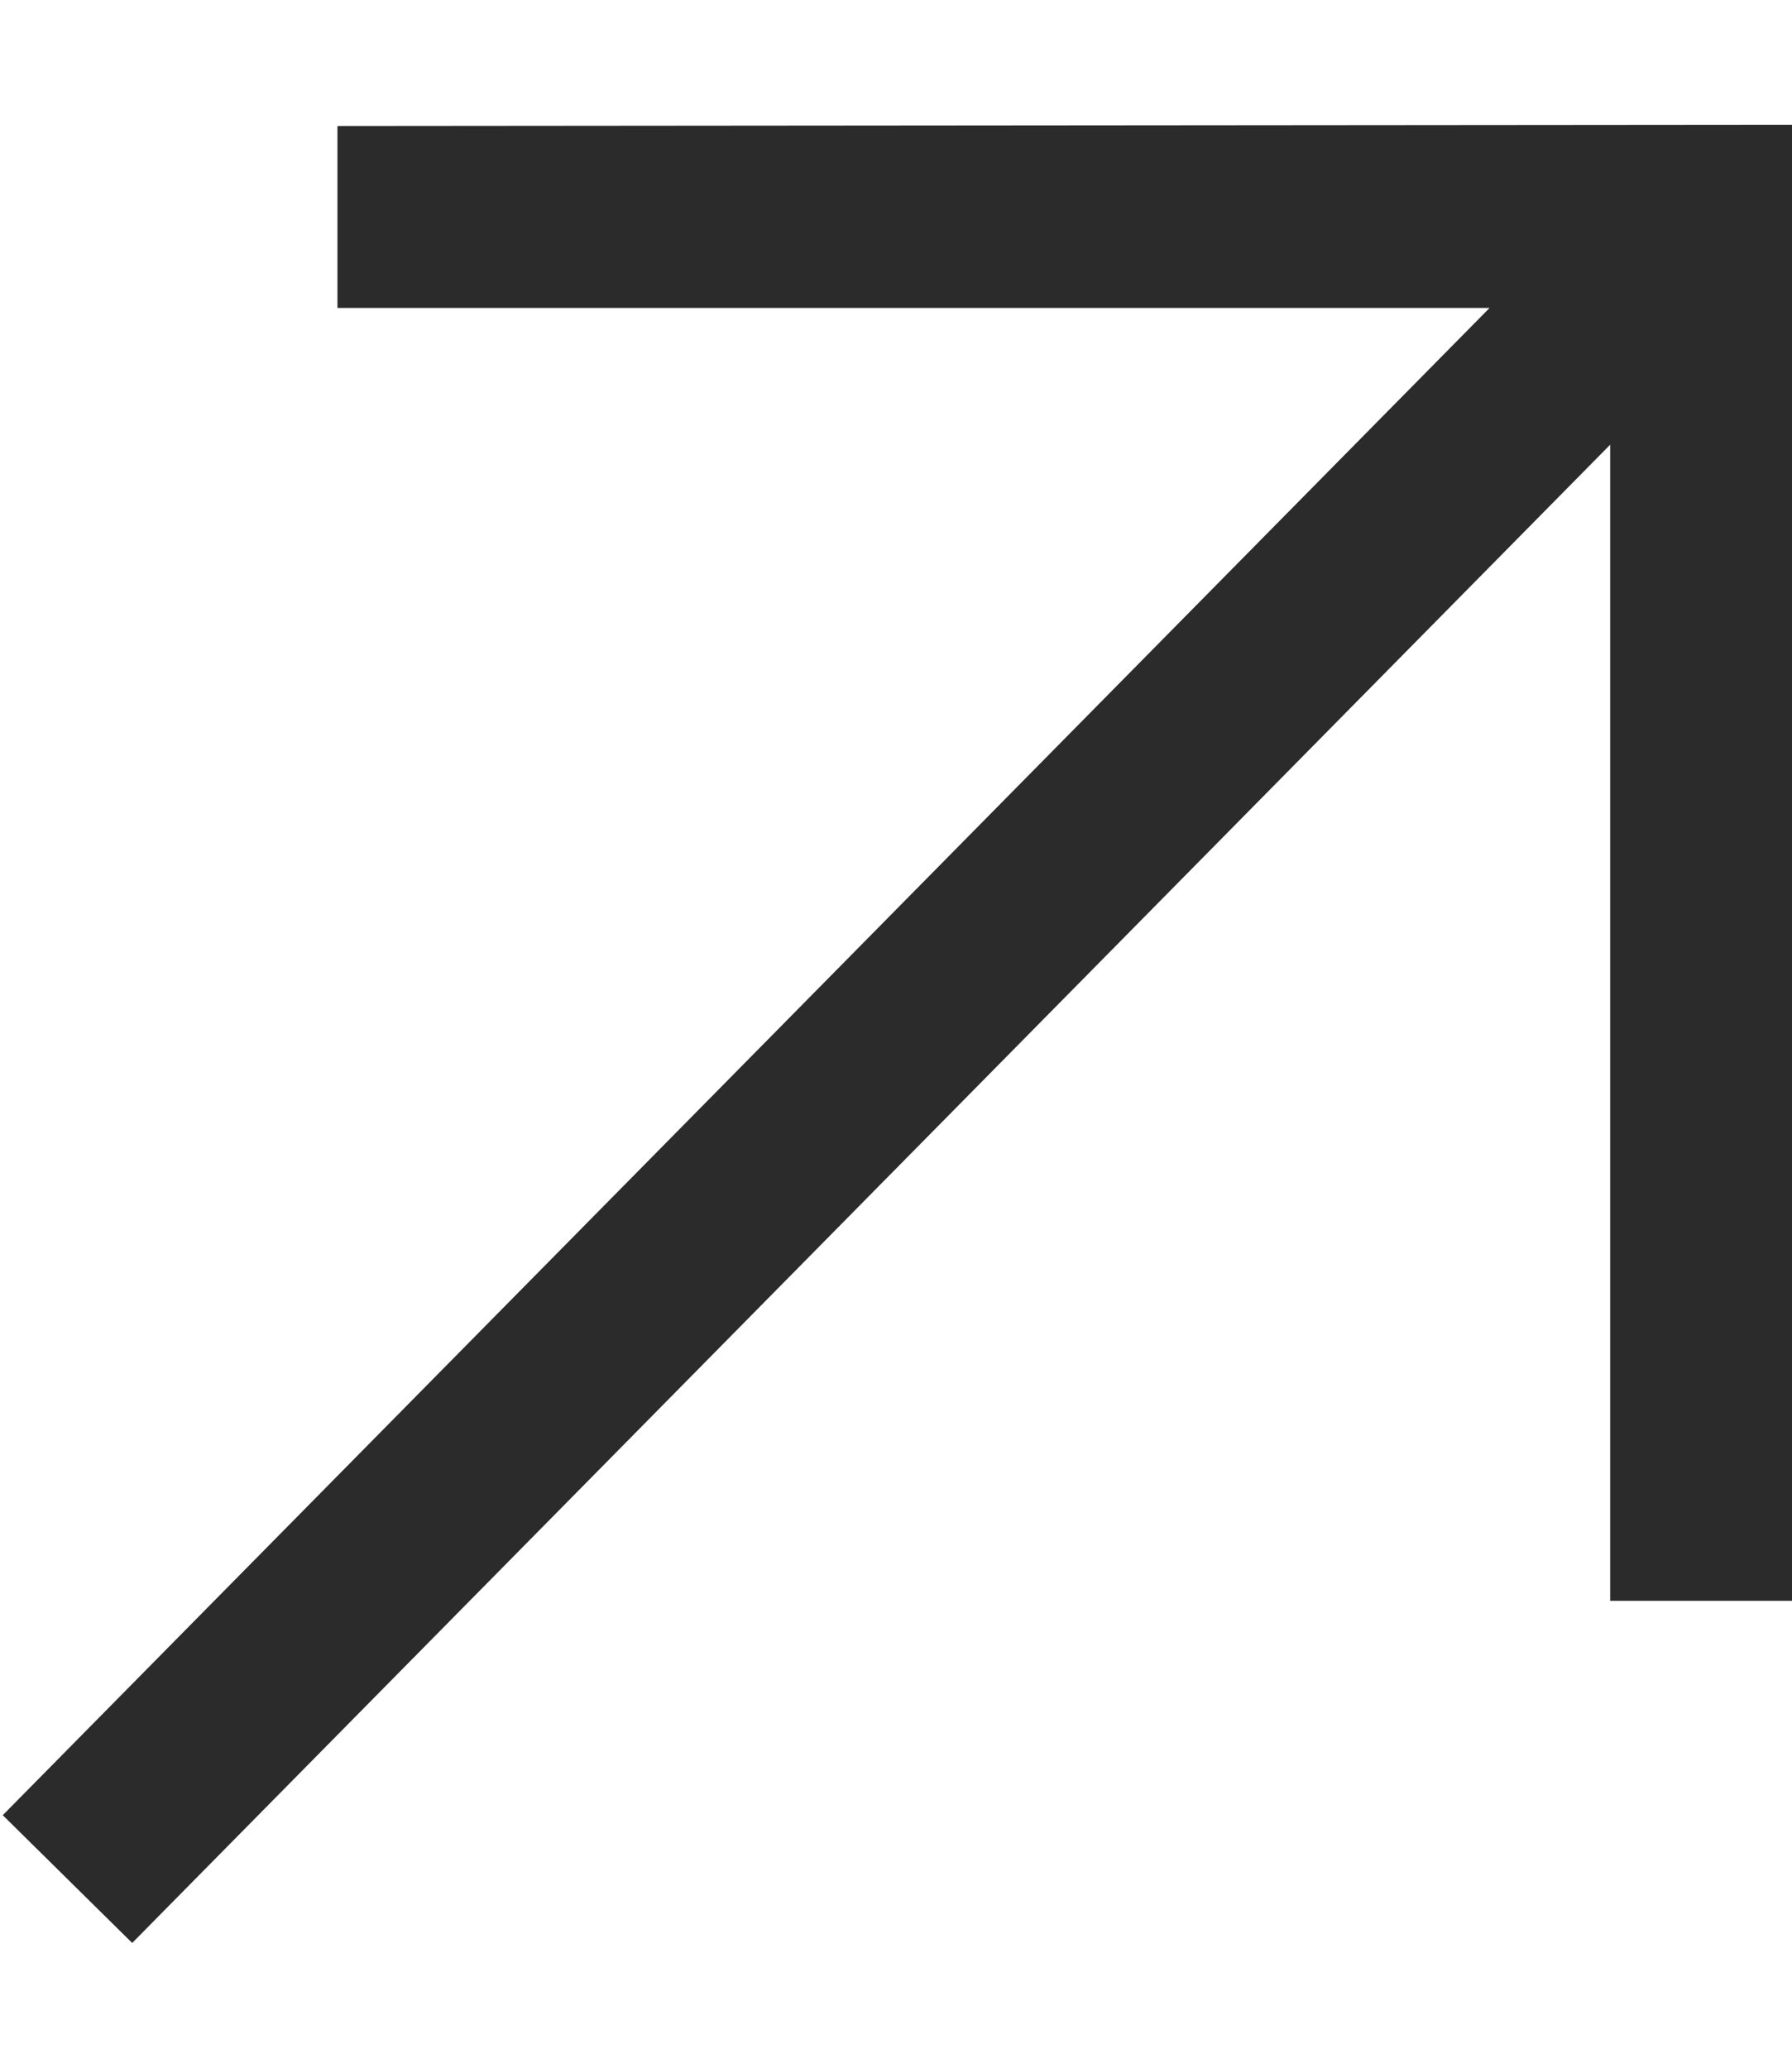
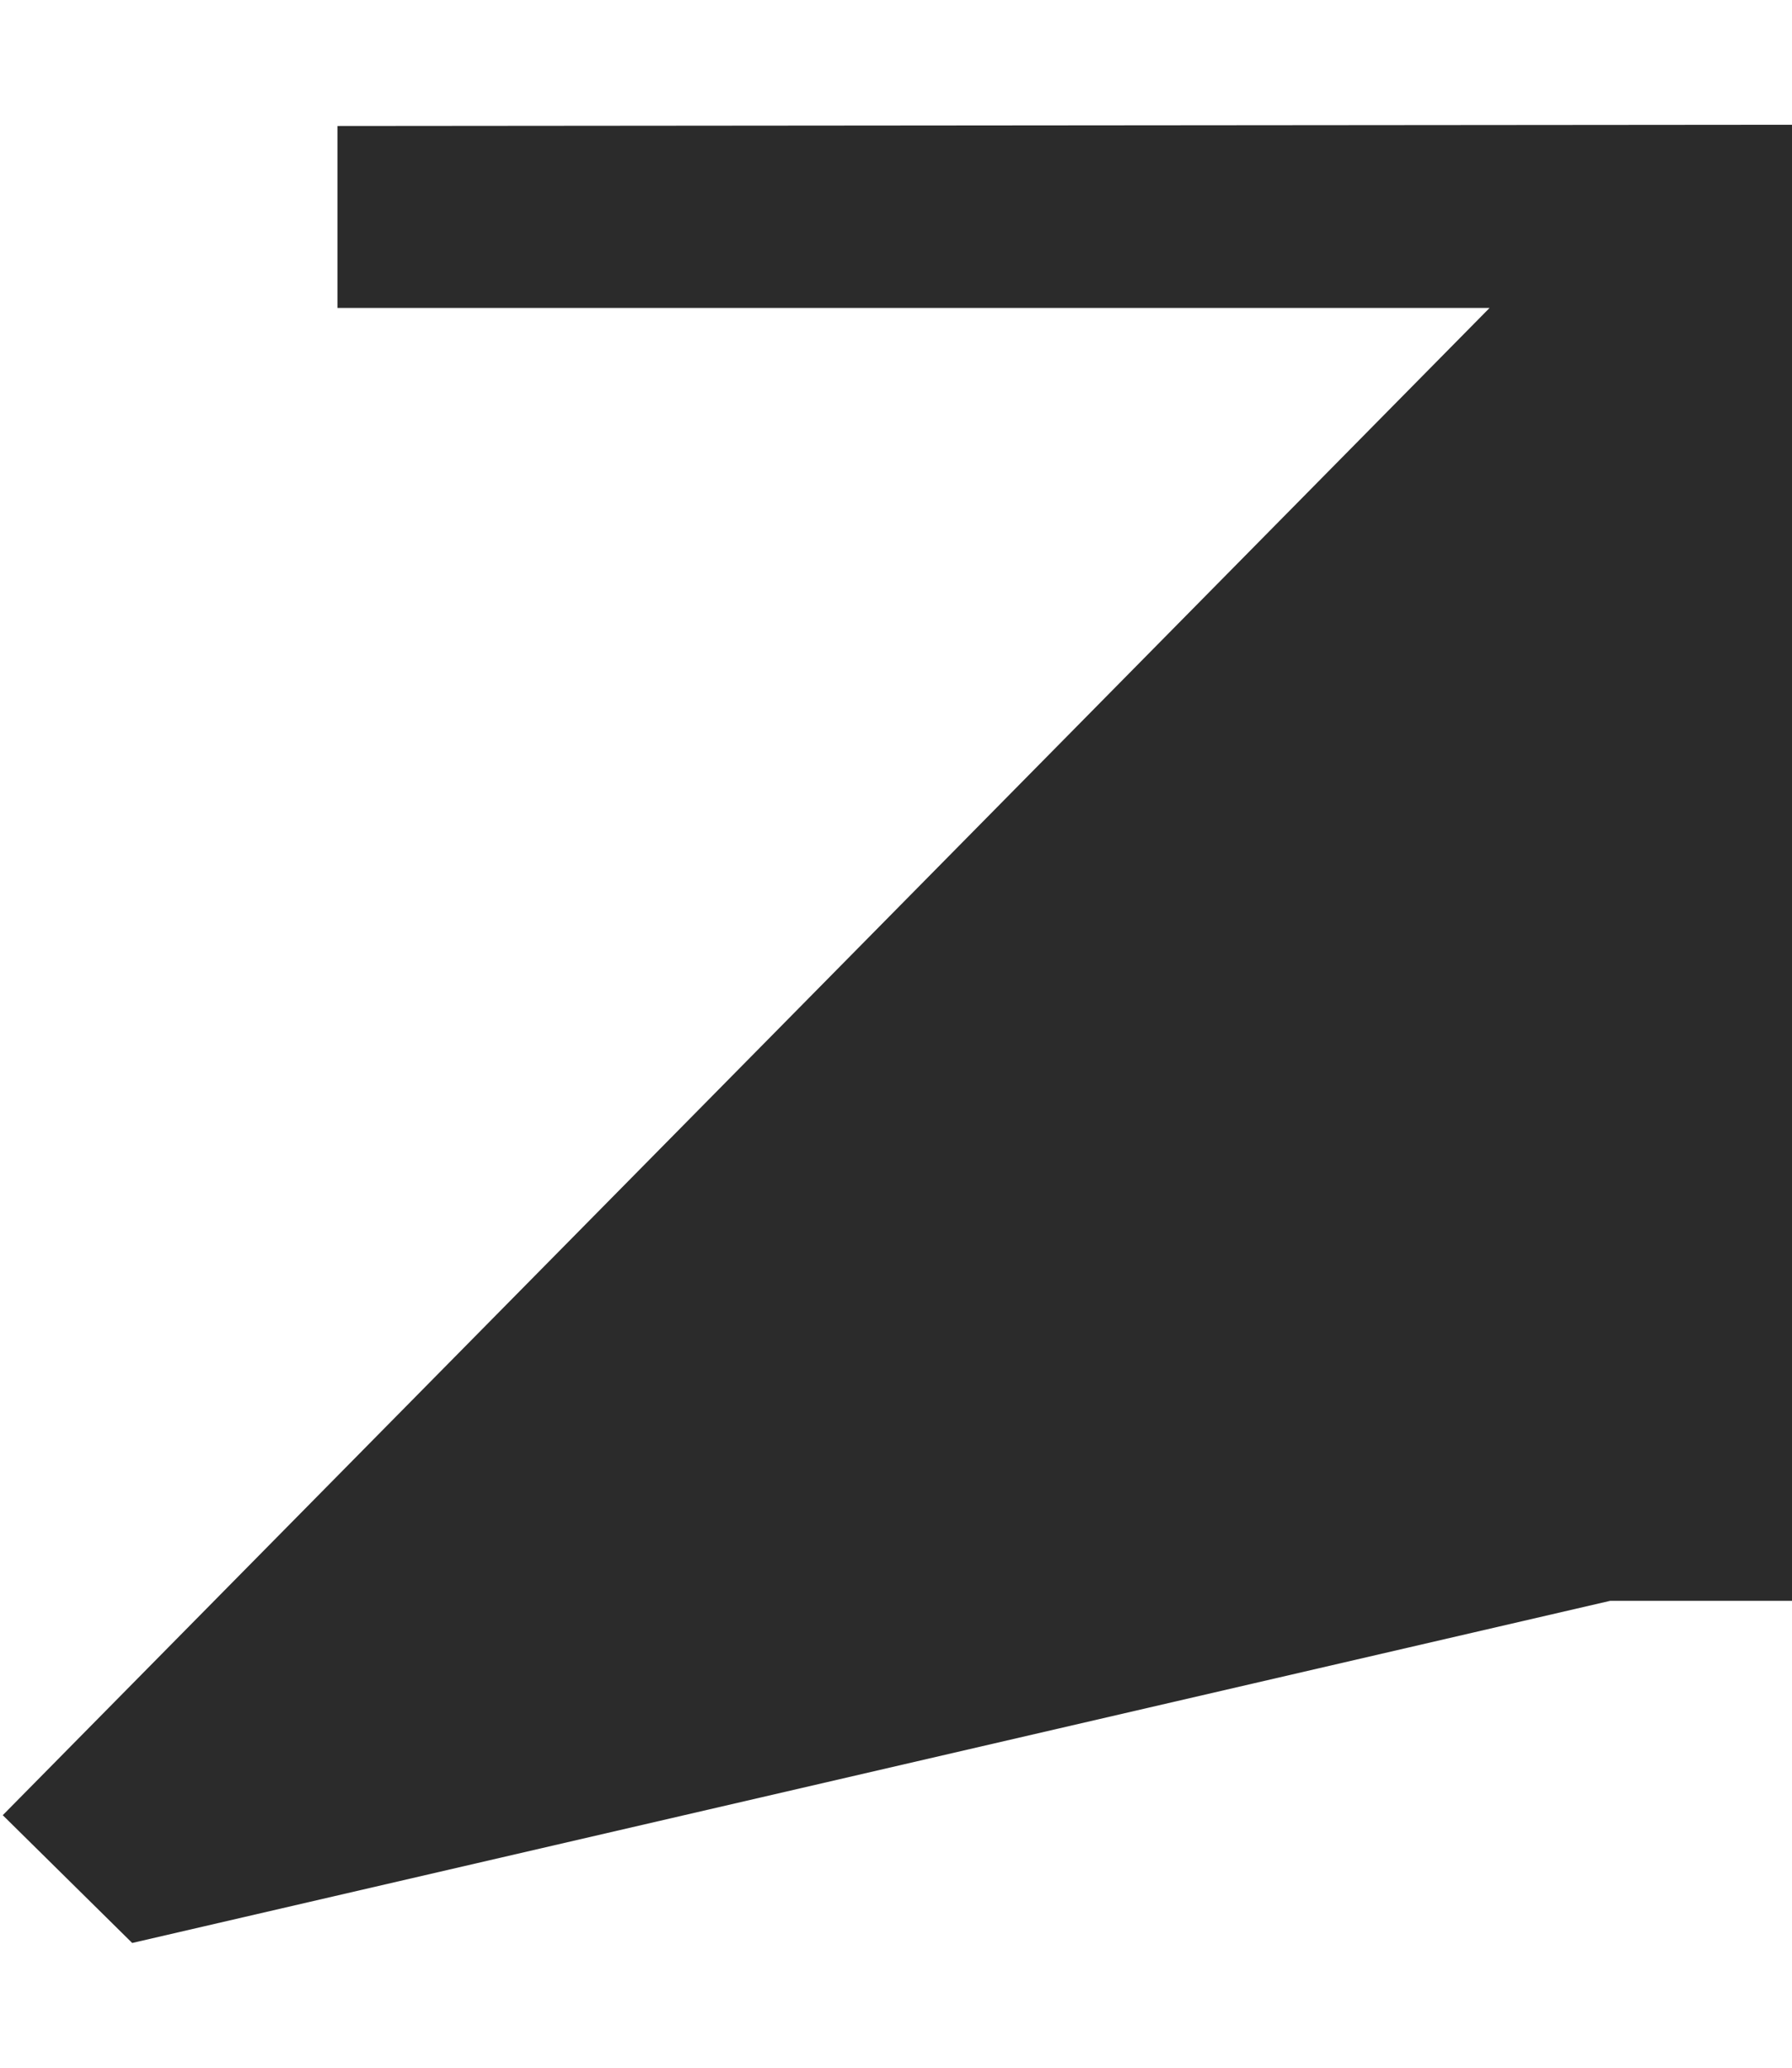
<svg xmlns="http://www.w3.org/2000/svg" width="13" height="15" viewBox="0 0 13 15" fill="none">
-   <path d="M13 0.905V11.613H11.681V3.226L0.959 14.095L0.02 13.168L10.806 2.234H2.448V0.914" fill="#2B2B2B" />
+   <path d="M13 0.905V11.613H11.681L0.959 14.095L0.02 13.168L10.806 2.234H2.448V0.914" fill="#2B2B2B" />
</svg>